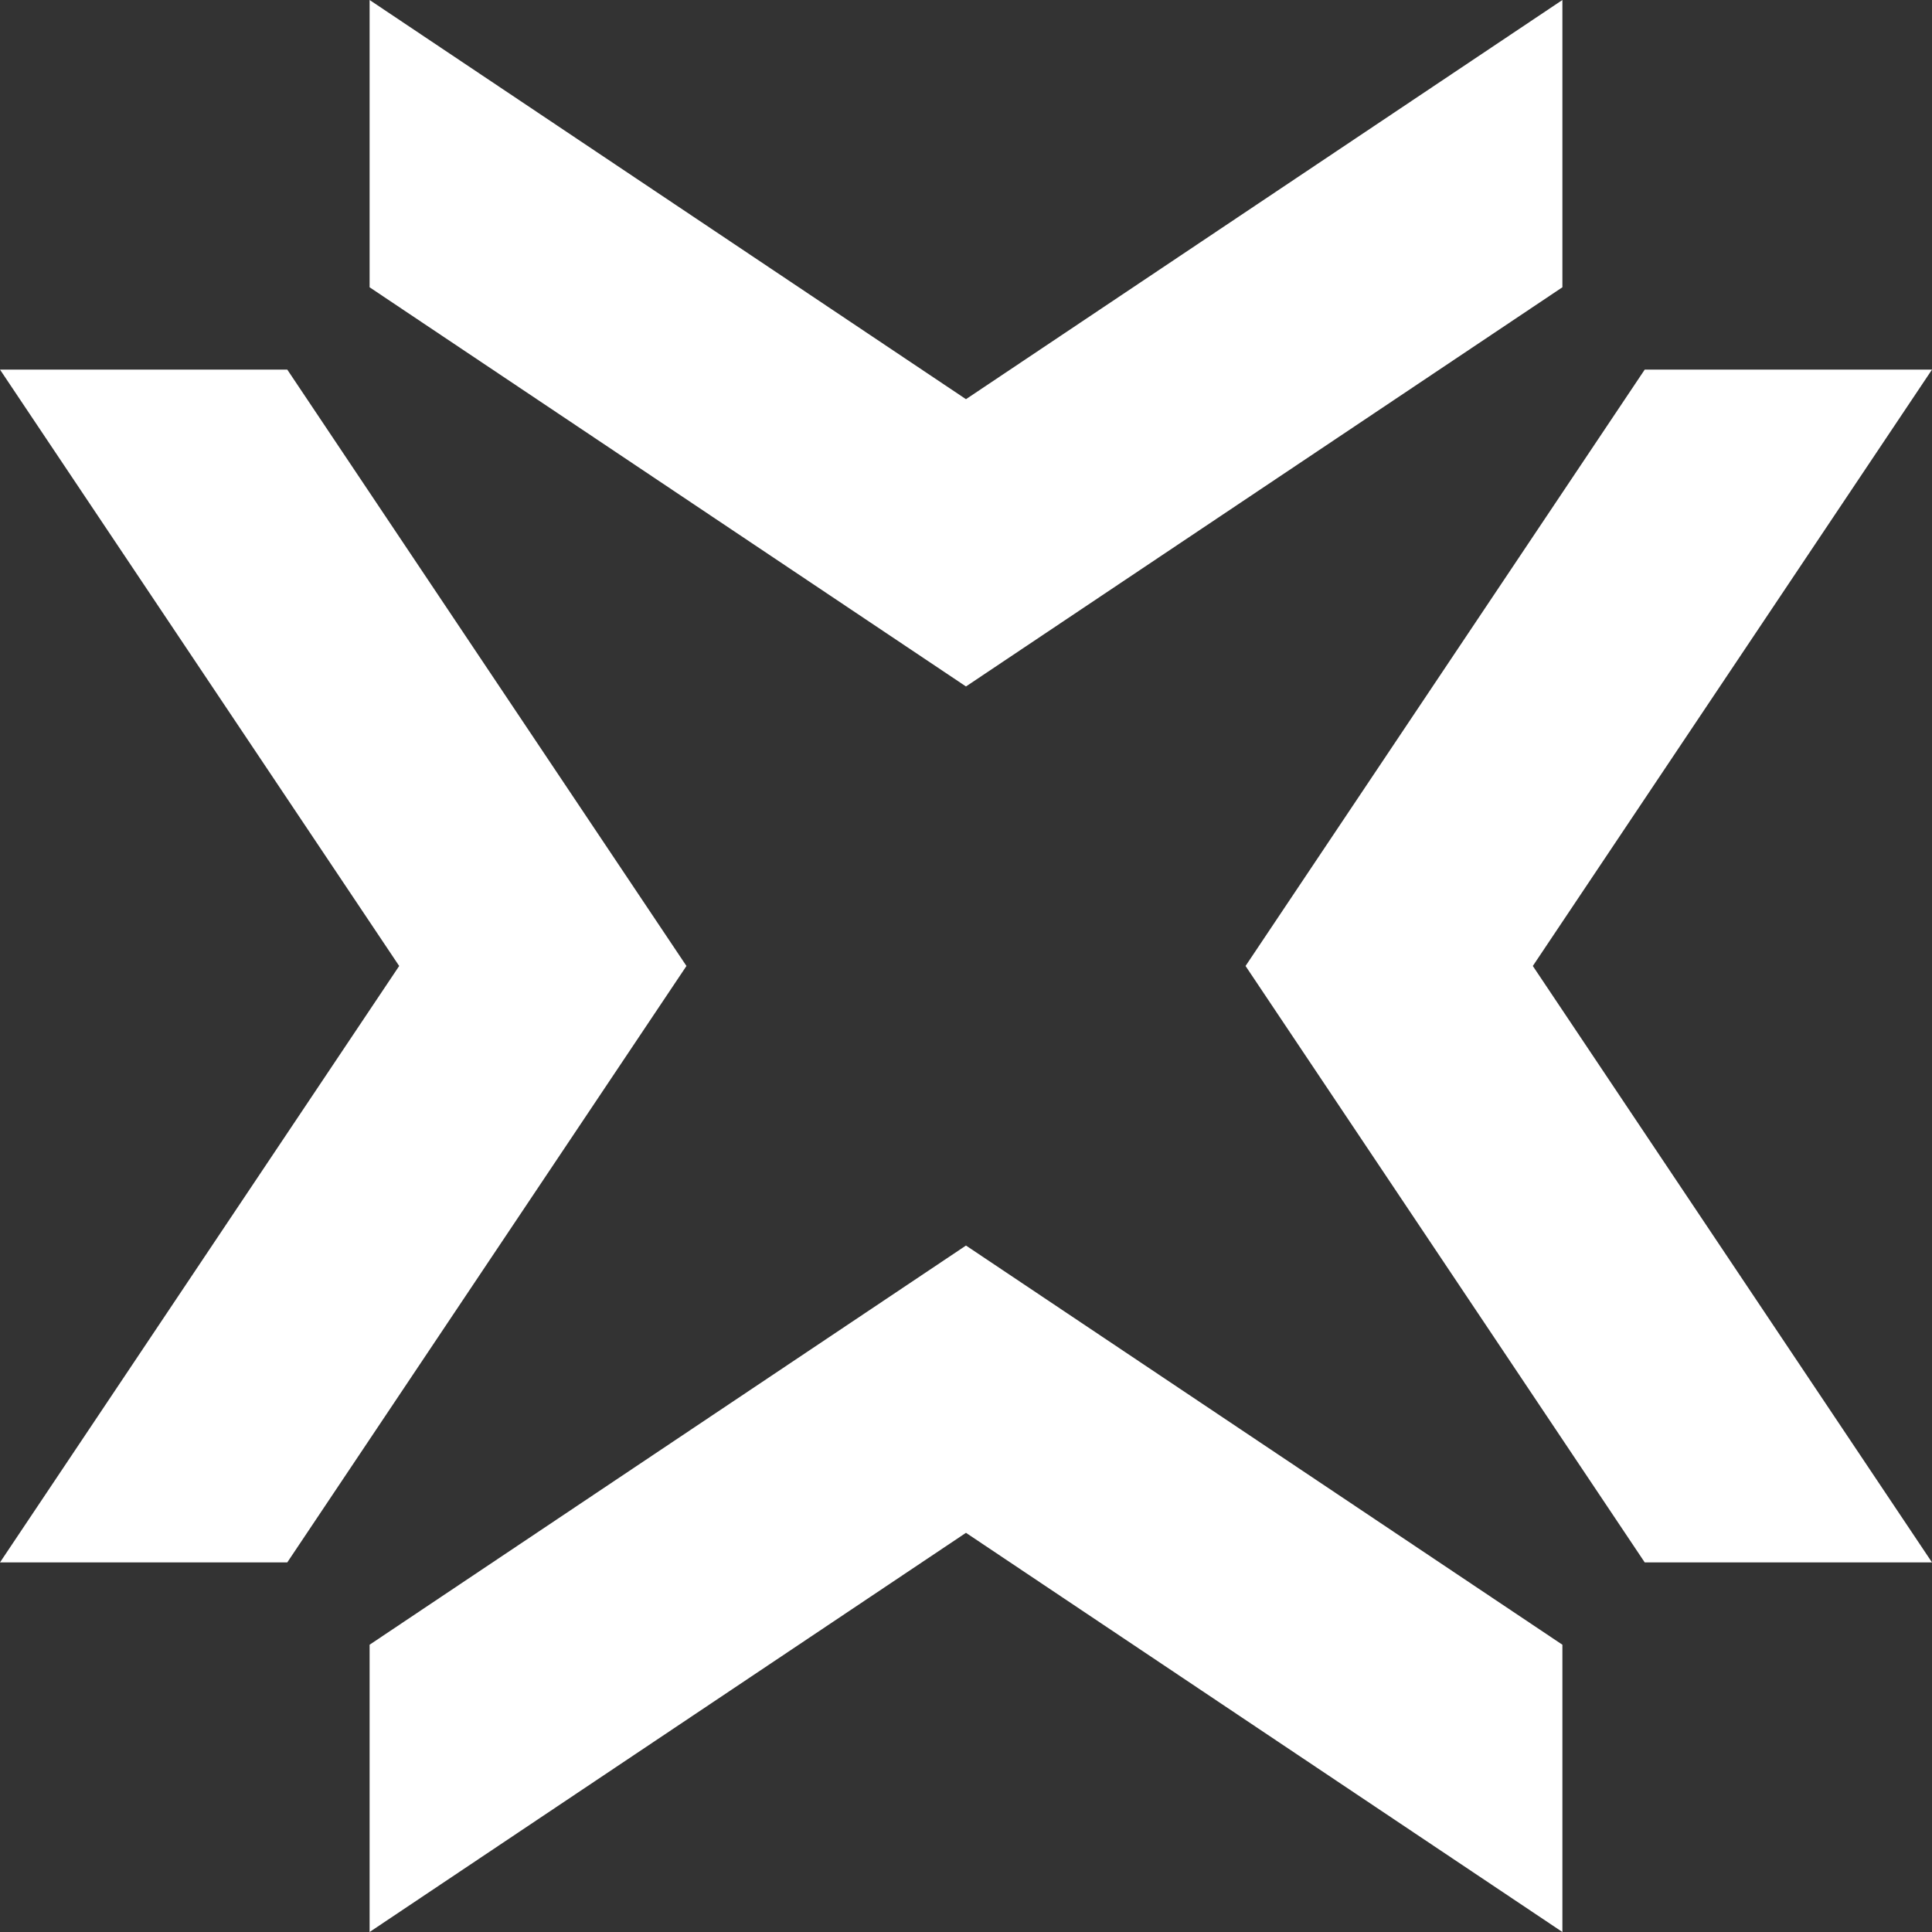
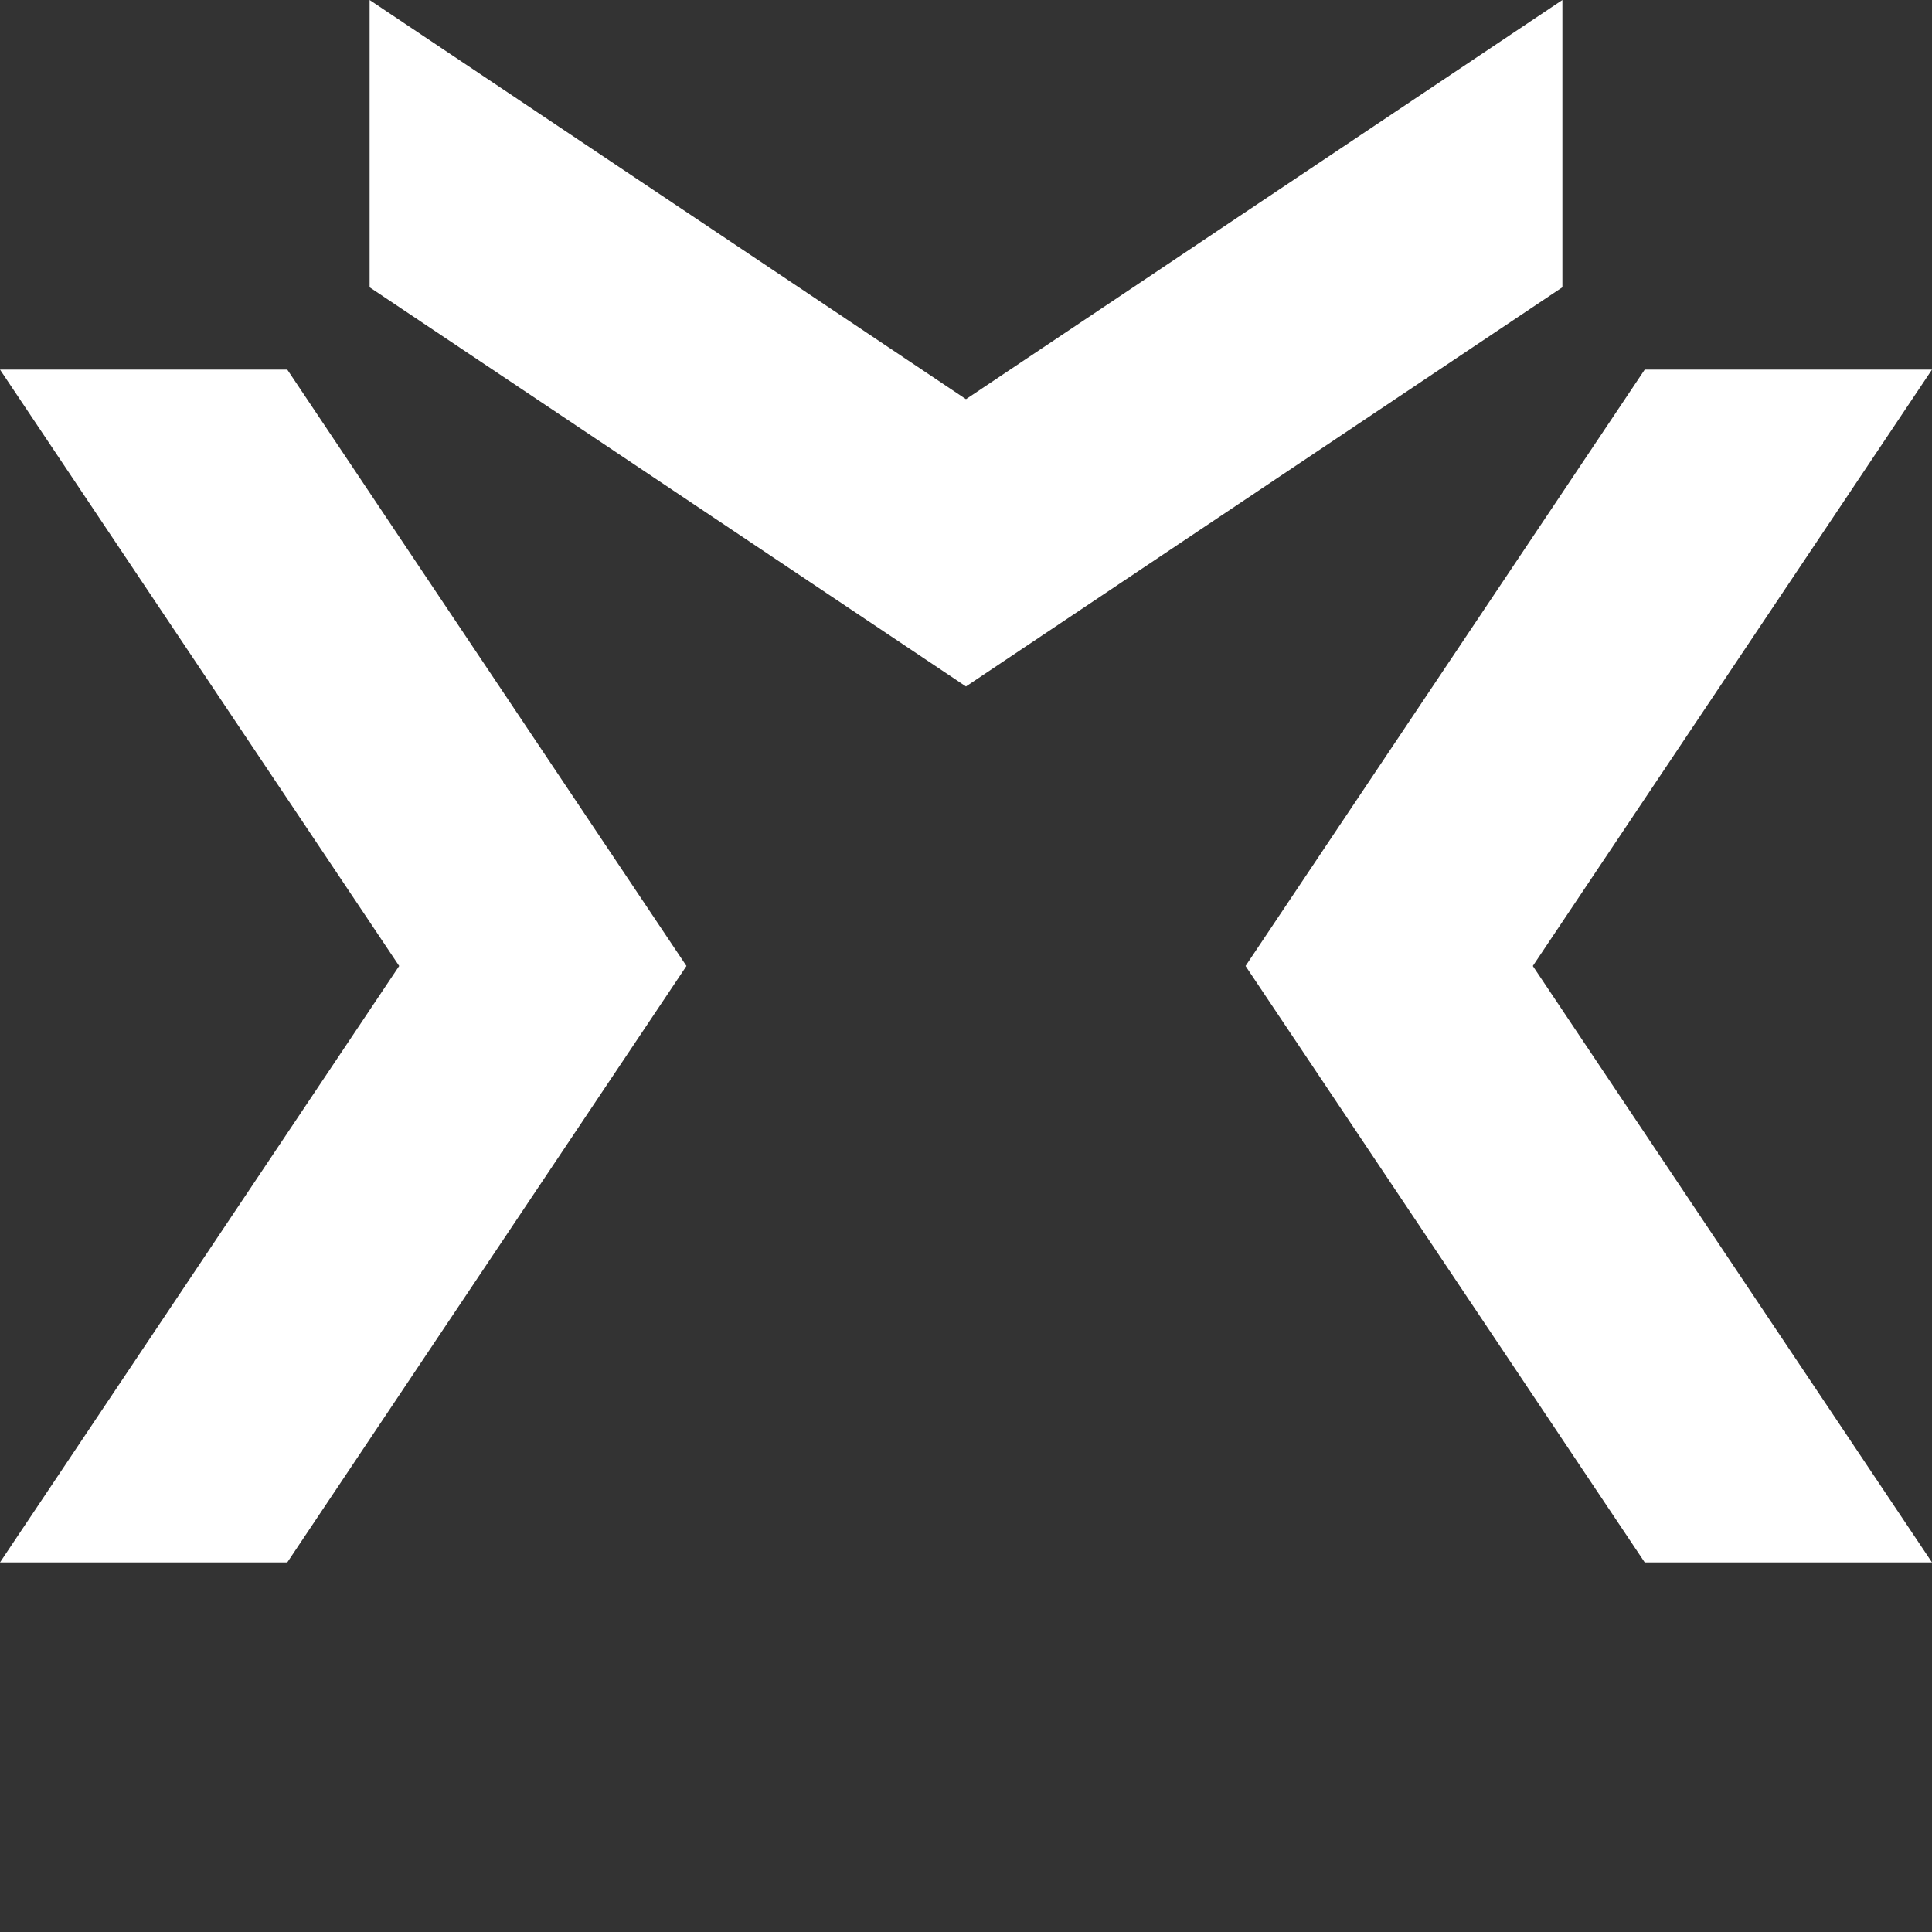
<svg xmlns="http://www.w3.org/2000/svg" id="_레이어_2" data-name="레이어 2" viewBox="0 0 455.97 455.97">
  <rect x="0" y="0" width="455.97" height="455.97" fill="#333333" stroke="none" />
  <defs>
    <style>
      .cls-1 {
        fill: #fff;
      }
    </style>
  </defs>
  <g id="_레이어_1-2" data-name="레이어 1">
    <g>
      <polygon class="cls-1" points="67.8 87.23 0 87.23 94.21 227.98 0 368.74 67.8 368.74 162.01 227.98 67.8 87.23" />
      <polygon class="cls-1" points="455.97 87.23 388.17 87.23 293.96 227.98 388.17 368.74 455.97 368.74 361.76 227.98 455.97 87.23" />
      <polygon class="cls-1" points="368.74 67.8 368.74 0 227.98 94.21 87.23 0 87.23 67.8 227.98 162.01 368.74 67.8" />
-       <polygon class="cls-1" points="87.23 388.17 87.23 455.97 227.98 361.76 368.74 455.97 368.74 388.17 227.98 293.96 87.23 388.17" />
    </g>
  </g>
</svg>